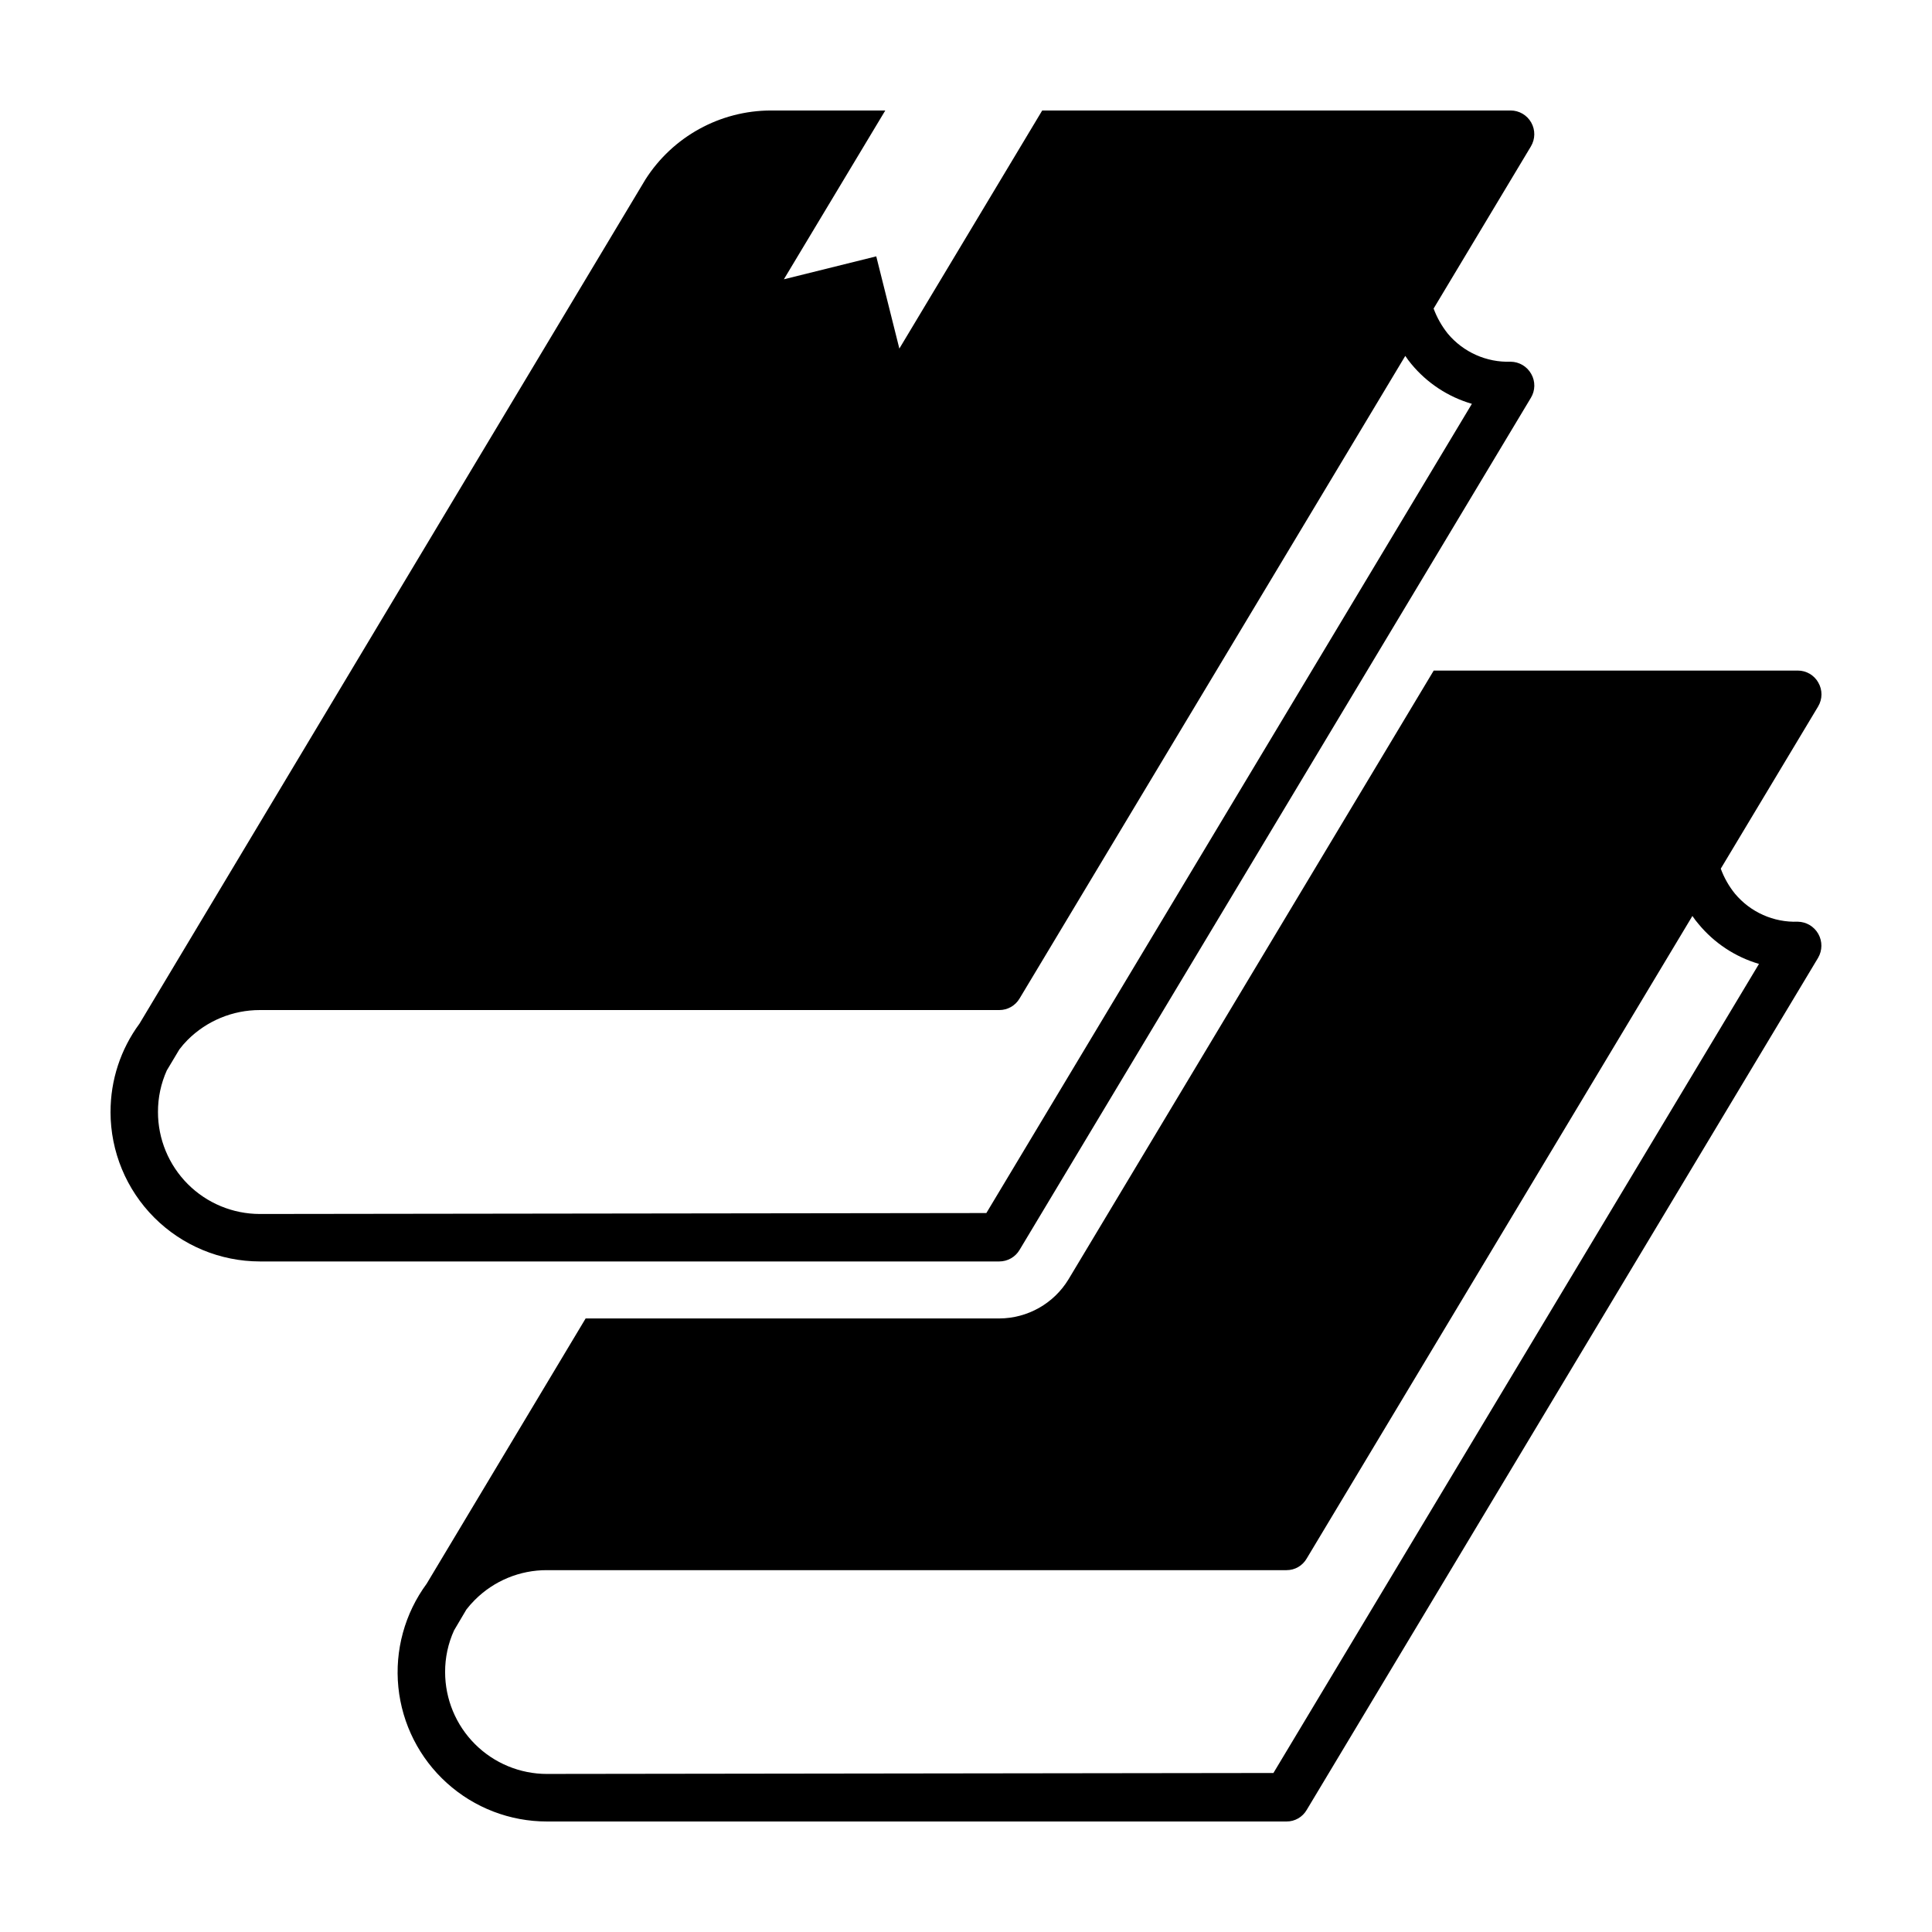
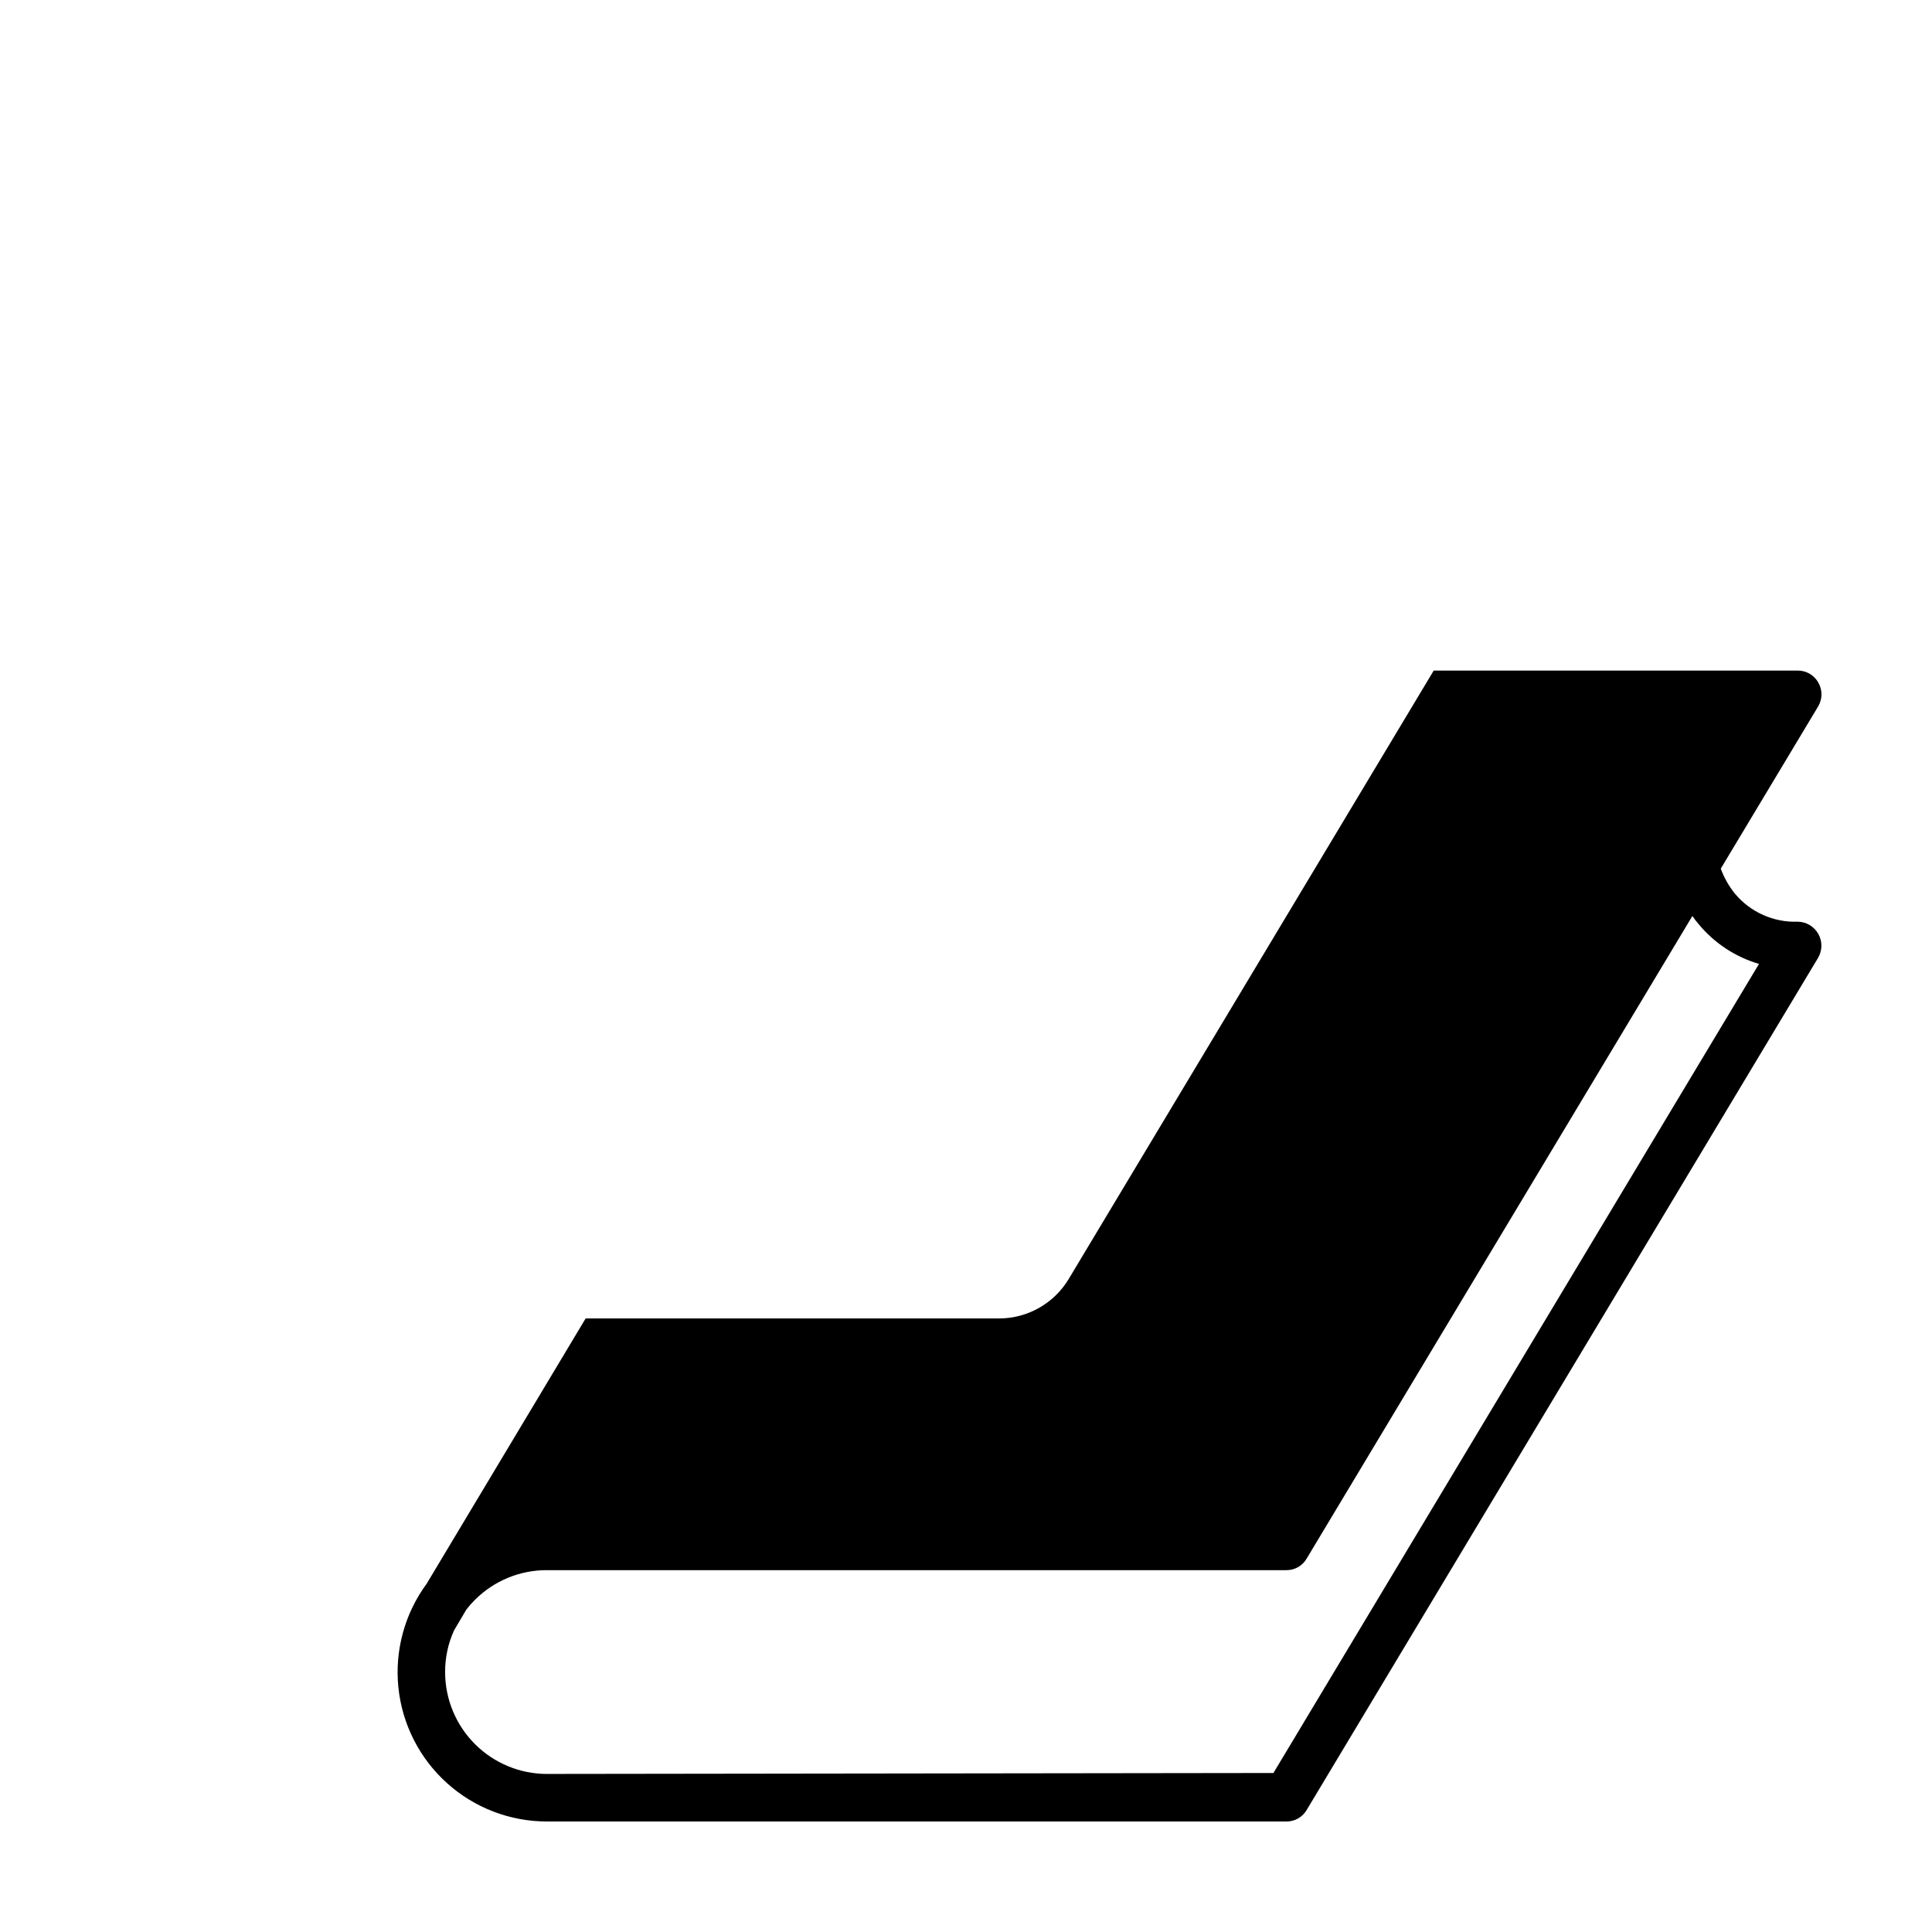
<svg xmlns="http://www.w3.org/2000/svg" fill="#000000" width="800px" height="800px" version="1.1" viewBox="144 144 512 512">
  <g>
    <path d="m625.87 324.88c-1.105-1.965-3.184-3.18-5.441-3.172h-96.48l-96.781 161.32c-3.891 6.414-10.836 10.344-18.34 10.375h-109.63l-42.117 70.281v0.004c-5.82 7.898-8.496 17.676-7.512 27.438 0.988 9.762 5.566 18.809 12.848 25.383 7.277 6.578 16.742 10.215 26.555 10.203h195.98c2.203 0.008 4.238-1.164 5.34-3.07l135.52-225.81c1.148-1.953 1.168-4.363 0.059-6.336s-3.184-3.203-5.449-3.238c-6.387 0.23-12.523-2.504-16.625-7.402-1.617-1.996-2.894-4.242-3.777-6.652l25.797-42.977h-0.004c1.176-1.945 1.195-4.379 0.051-6.348zm-15.719 74.562-128.68 214.42-192.51 0.25 0.004 0.004c-7.164 0-14.031-2.844-19.094-7.91-5.066-5.062-7.91-11.934-7.91-19.094-0.016-3.805 0.793-7.57 2.367-11.035l3.273-5.543v0.004c0.684-0.887 1.426-1.73 2.219-2.519 5.066-5.09 11.961-7.941 19.145-7.91h195.98c2.203 0.012 4.242-1.164 5.34-3.074l102.22-170.29c0.492 0.738 1.031 1.445 1.613 2.117 4.16 5.051 9.742 8.738 16.02 10.582z" />
-     <path d="m173.29 438.68c0.004 10.496 4.172 20.566 11.594 27.996 7.418 7.426 17.484 11.609 27.984 11.621h195.96c2.203 0 4.242-1.164 5.367-3.059l135.51-225.82c1.176-1.938 1.211-4.363 0.082-6.332-1.105-1.973-3.188-3.207-5.449-3.227-6.394 0.219-12.535-2.519-16.645-7.422-1.605-2.008-2.879-4.258-3.773-6.664l25.785-42.973v-0.004c1.164-1.938 1.199-4.352 0.086-6.32-1.109-1.969-3.191-3.191-5.453-3.195h-124.14l-37.859 63.098-6.121-24.441-24.484 6.078 26.875-44.734h-30.273c-13.488 0.012-26.039 6.906-33.289 18.277-0.043 0-134.08 223.72-134.08 223.72-5 6.777-7.688 14.977-7.672 23.398zm14.926-11.027 3.312-5.535c0.668-0.887 1.398-1.727 2.18-2.516 5.078-5.082 11.973-7.934 19.16-7.926h195.96c2.203 0 4.246-1.16 5.367-3.059l102.22-170.3c0.492 0.738 1.023 1.453 1.59 2.137 4.172 5.055 9.766 8.738 16.059 10.566l-128.67 214.45-192.53 0.25c-7.168-0.004-14.039-2.856-19.102-7.926-5.062-5.074-7.906-11.949-7.898-19.113-0.012-3.801 0.789-7.562 2.348-11.027z" />
  </g>
</svg>